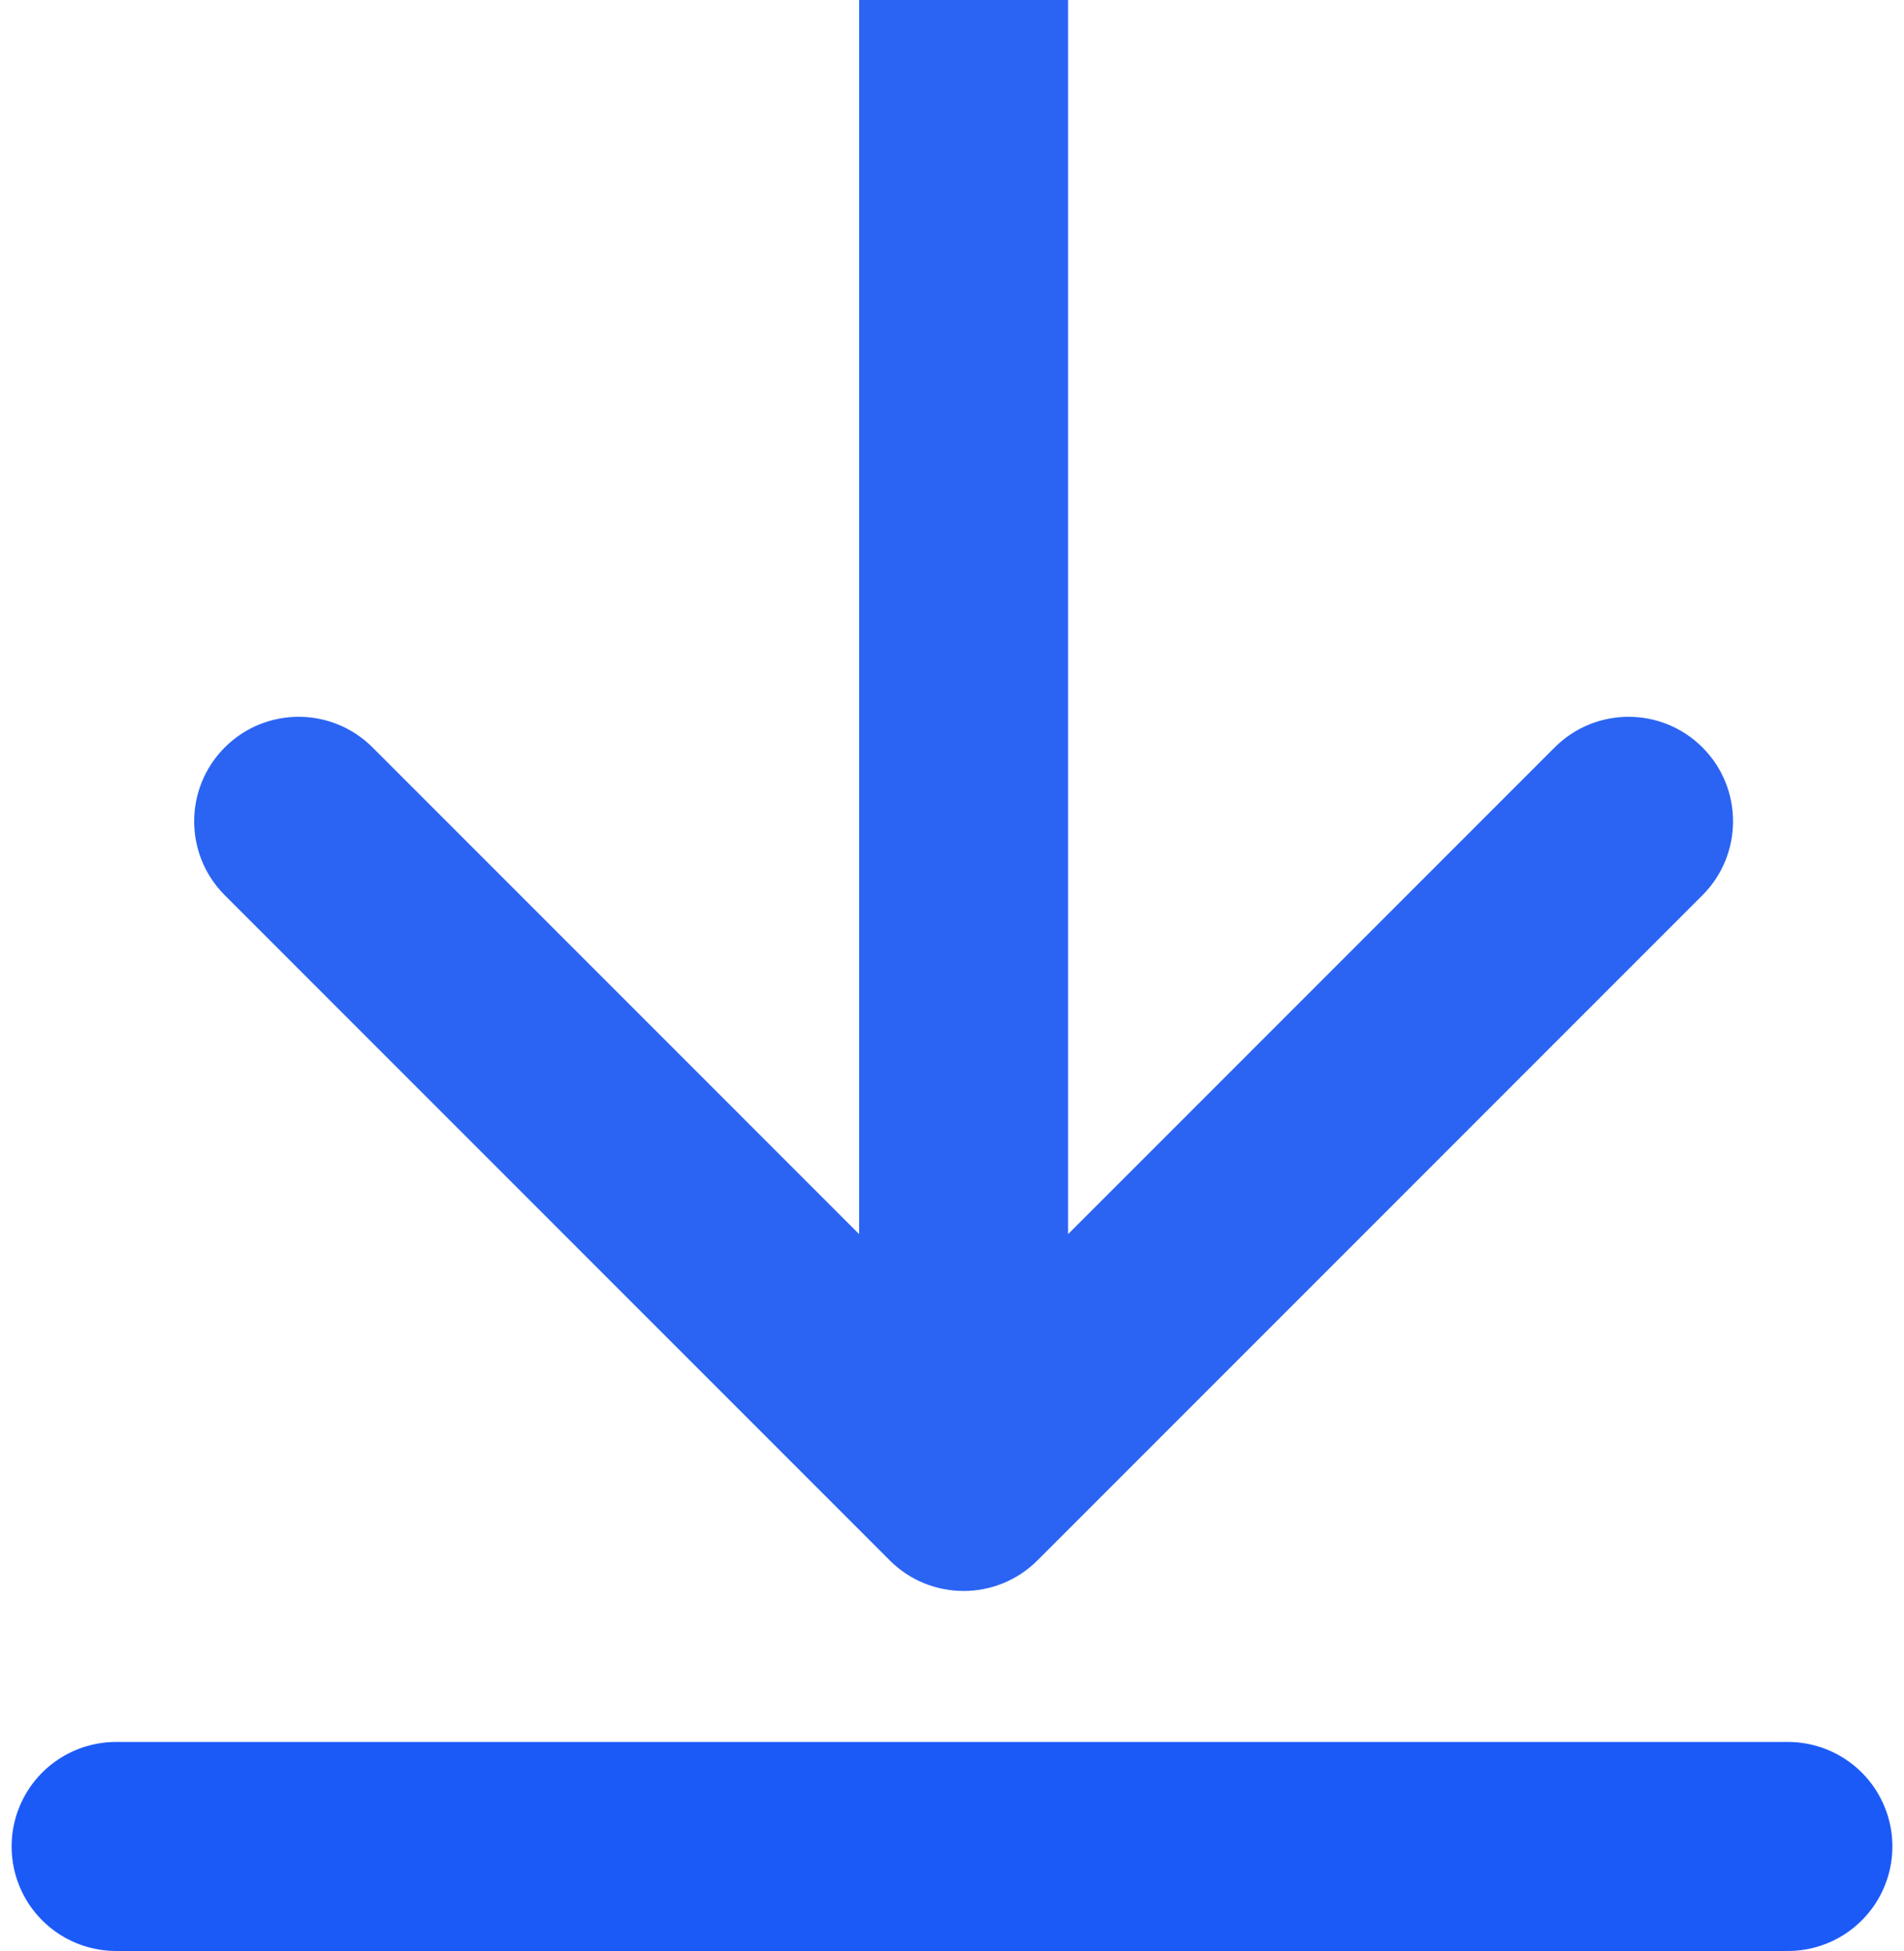
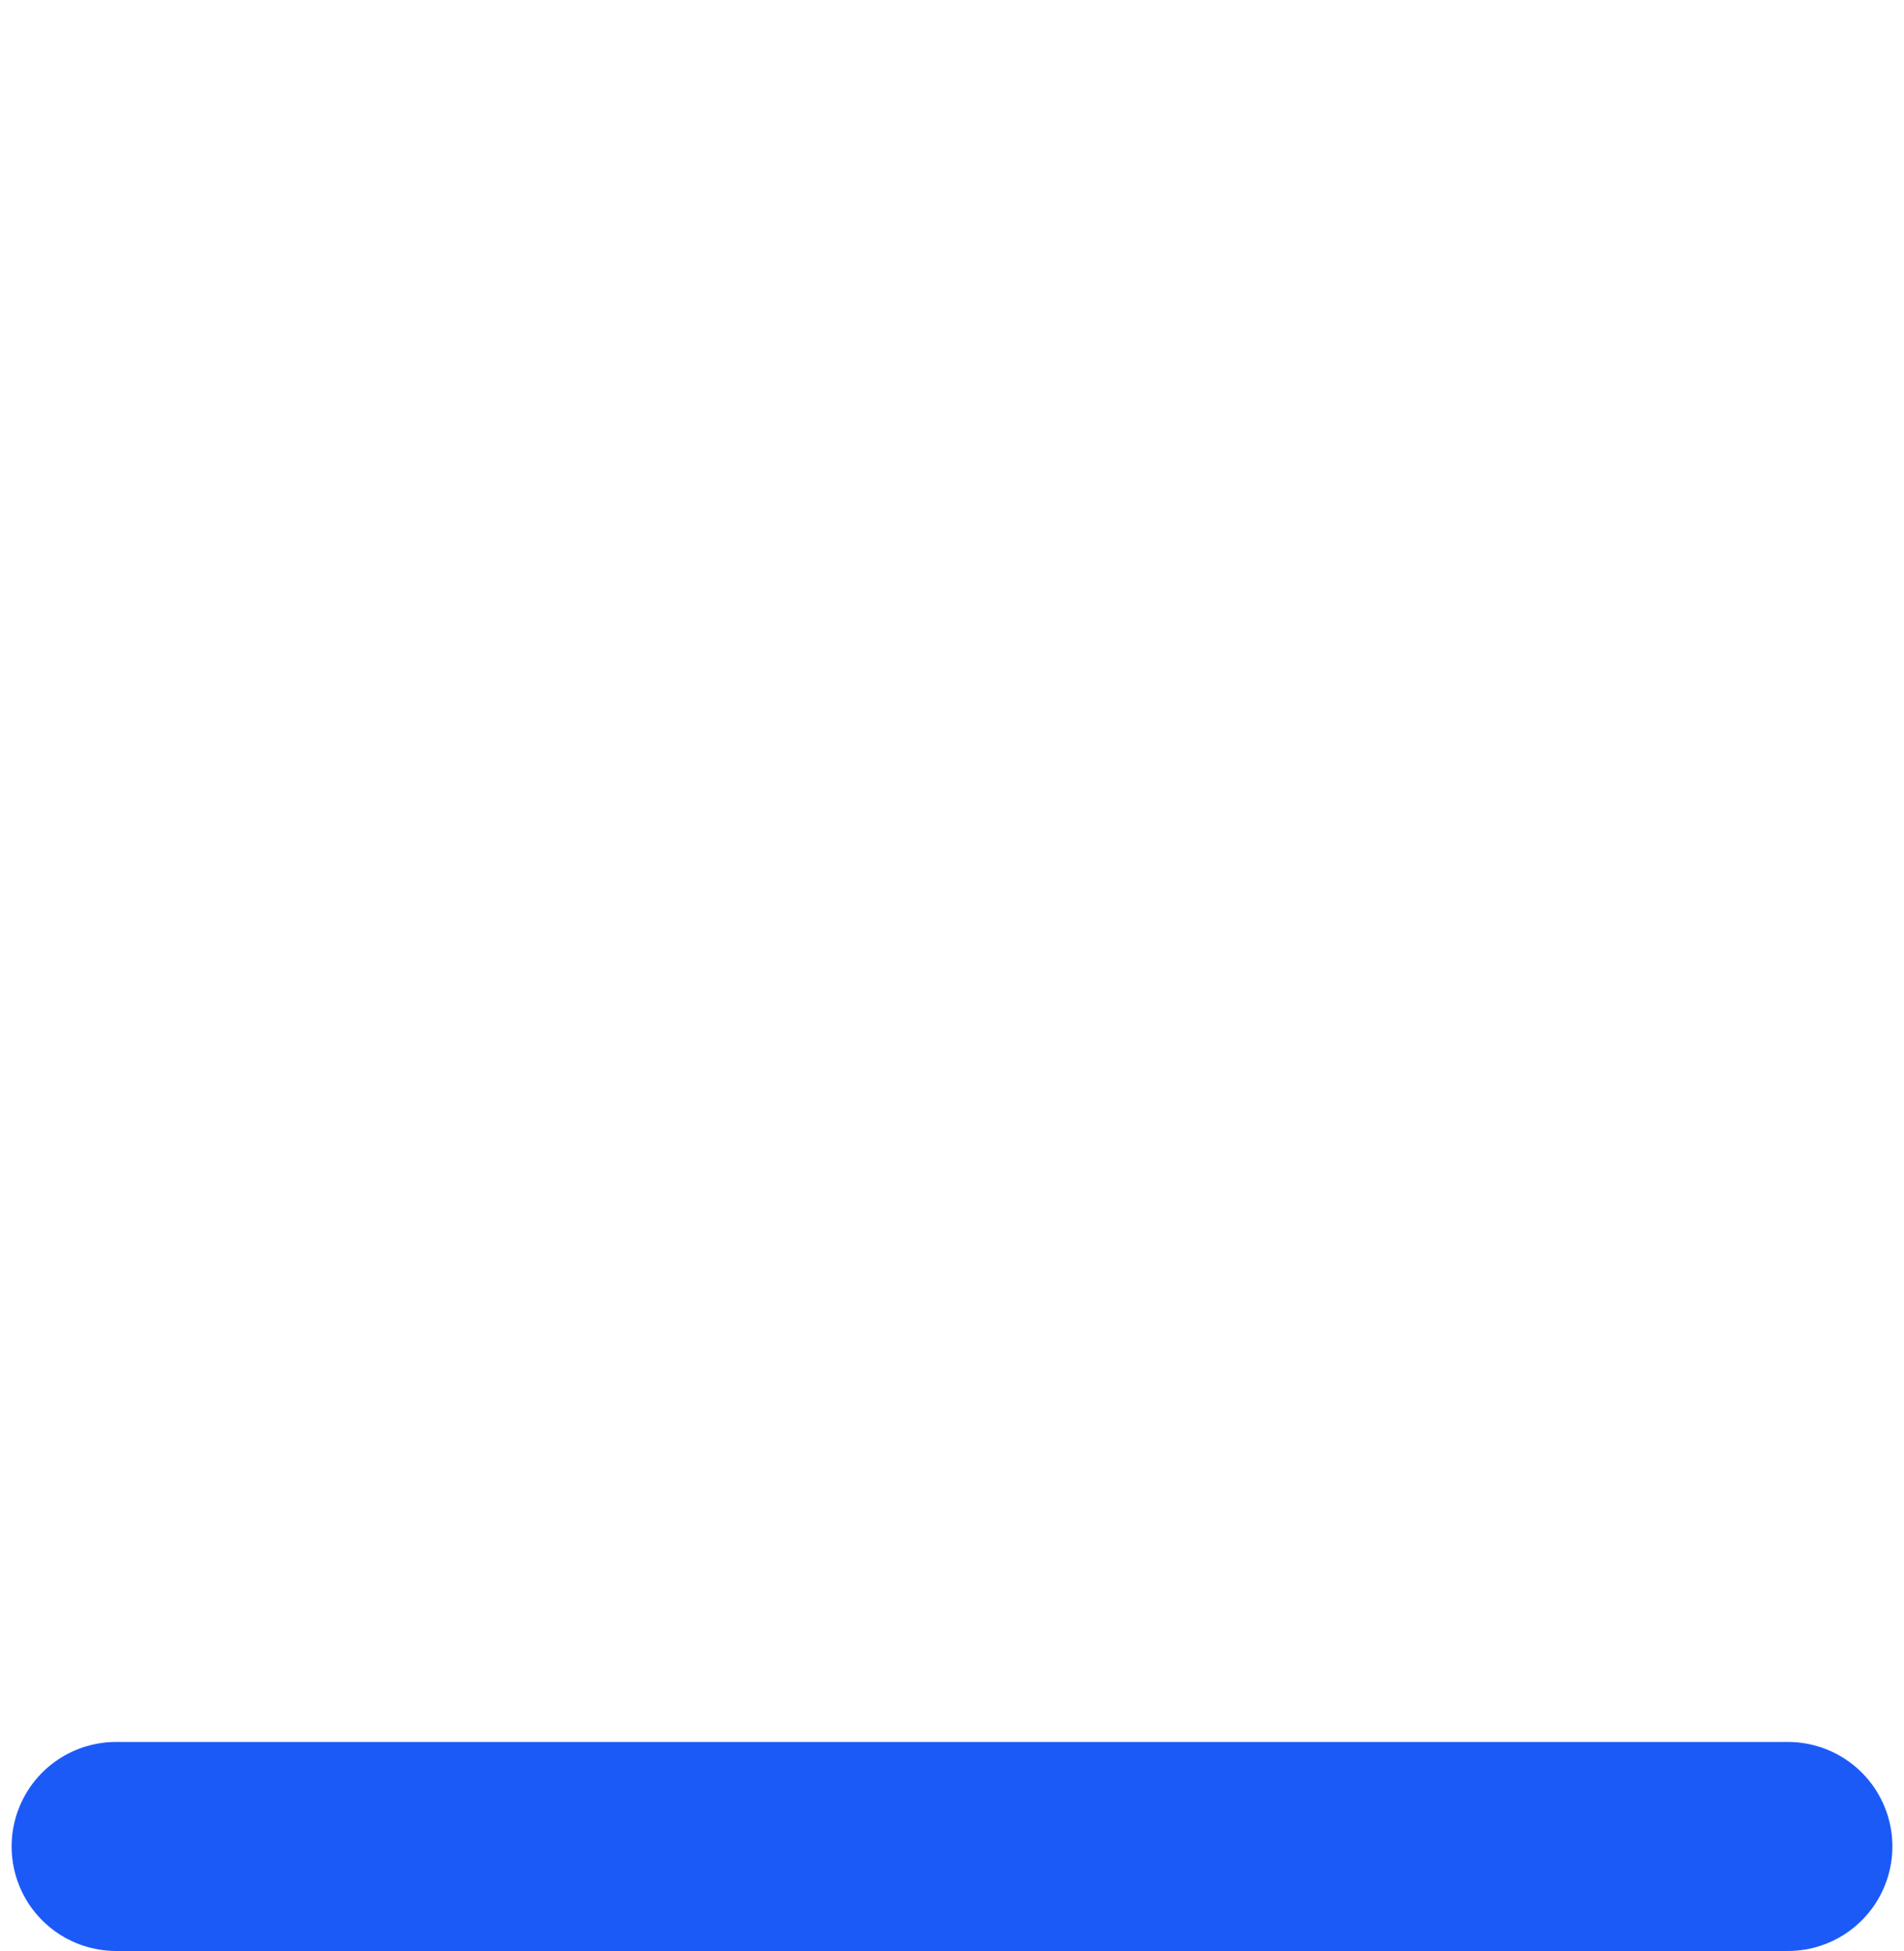
<svg xmlns="http://www.w3.org/2000/svg" width="82" height="84" viewBox="0 0 82 84" fill="none">
-   <path d="M38.318 67.182C40.075 68.939 42.925 68.939 44.682 67.182L73.32 38.544C75.077 36.787 75.077 33.938 73.32 32.18C71.562 30.423 68.713 30.423 66.956 32.18L41.5 57.636L16.044 32.18C14.287 30.423 11.438 30.423 9.68 32.18C7.923 33.938 7.923 36.787 9.68 38.544L38.318 67.182ZM37 1.96701e-07L37 64L46 64L46 -1.96701e-07L37 1.96701e-07Z" fill="#2B64F3" />
  <line x1="5" y1="79.5" x2="77" y2="79.5" stroke="#1C5AF8" stroke-width="9" stroke-linecap="round" />
</svg>